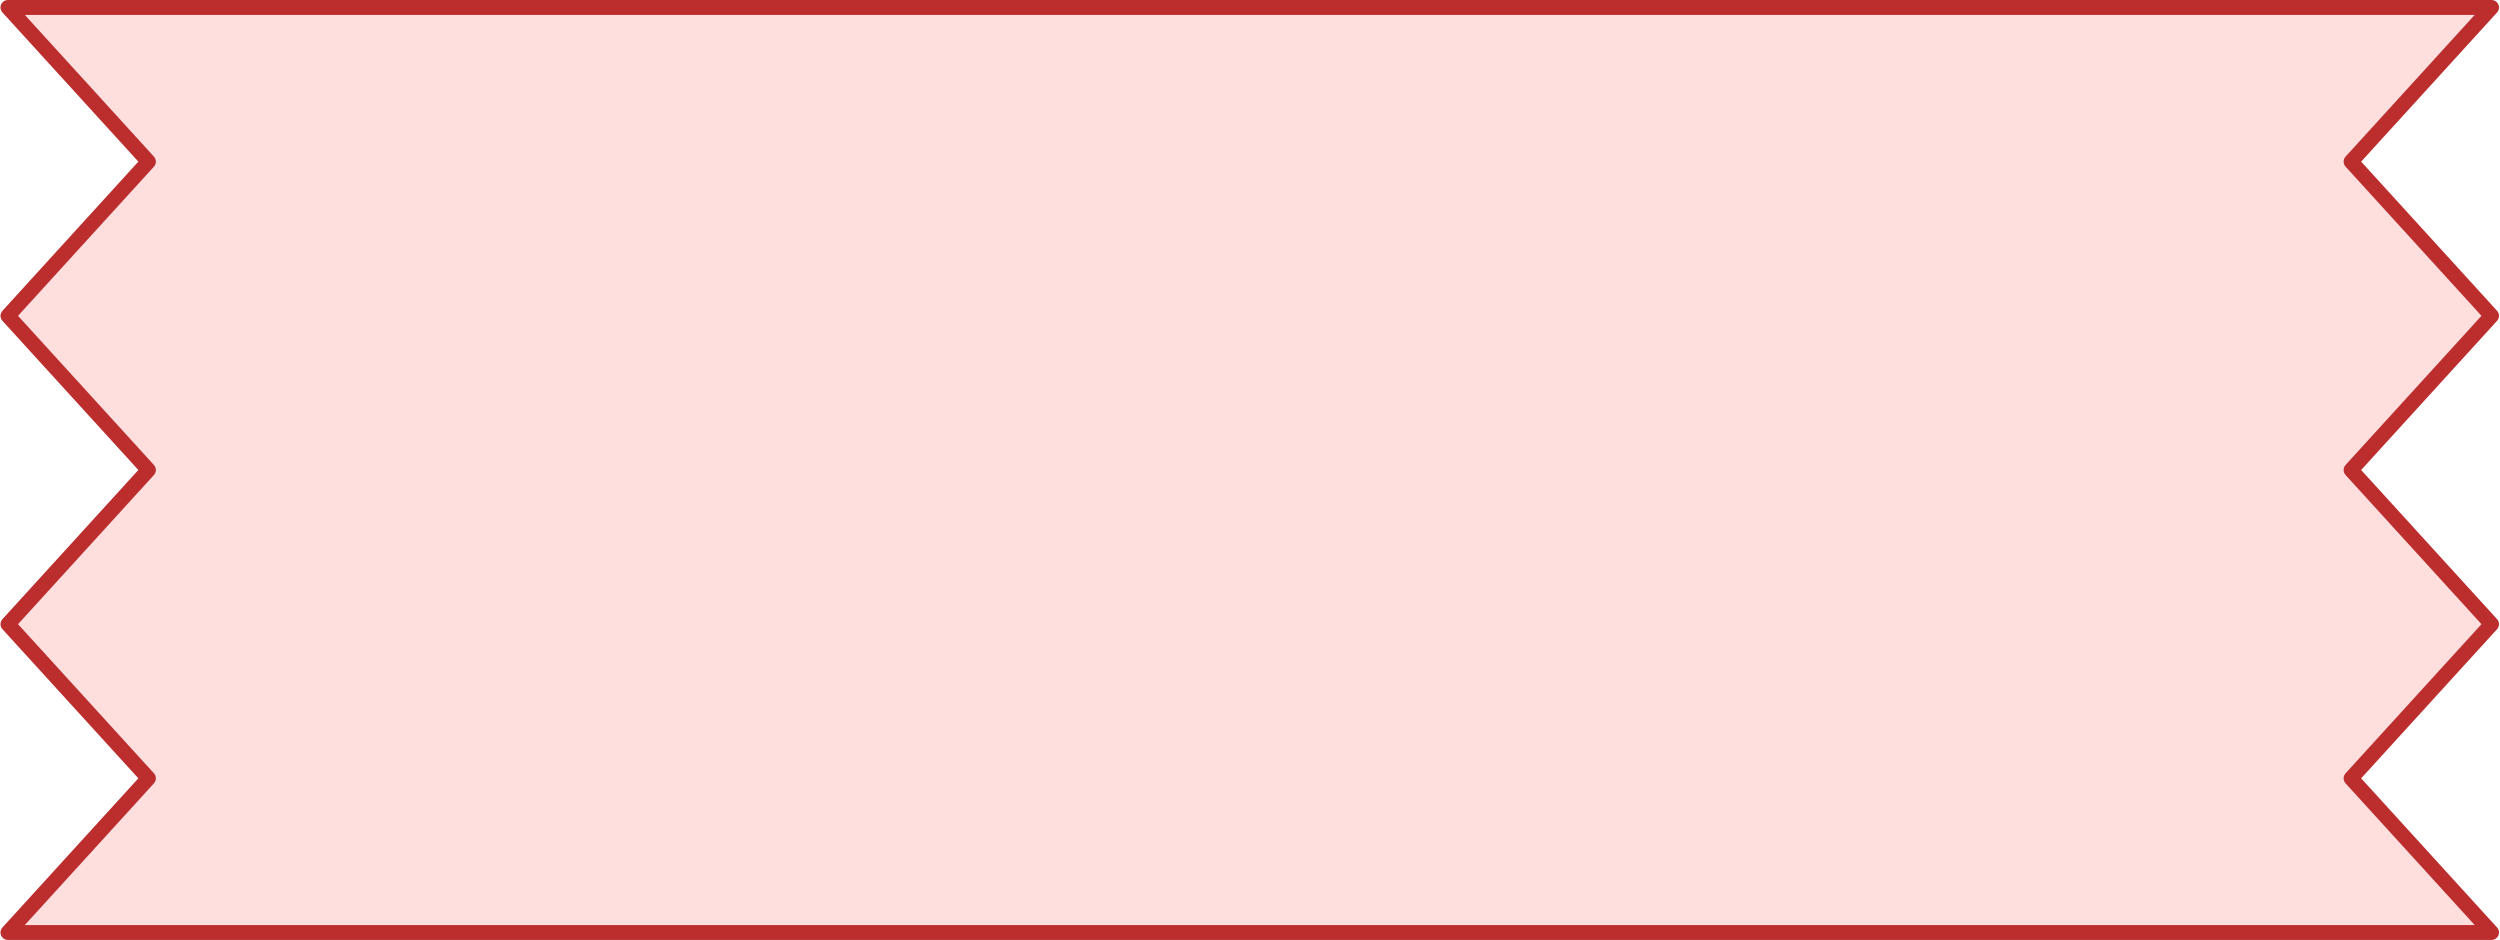
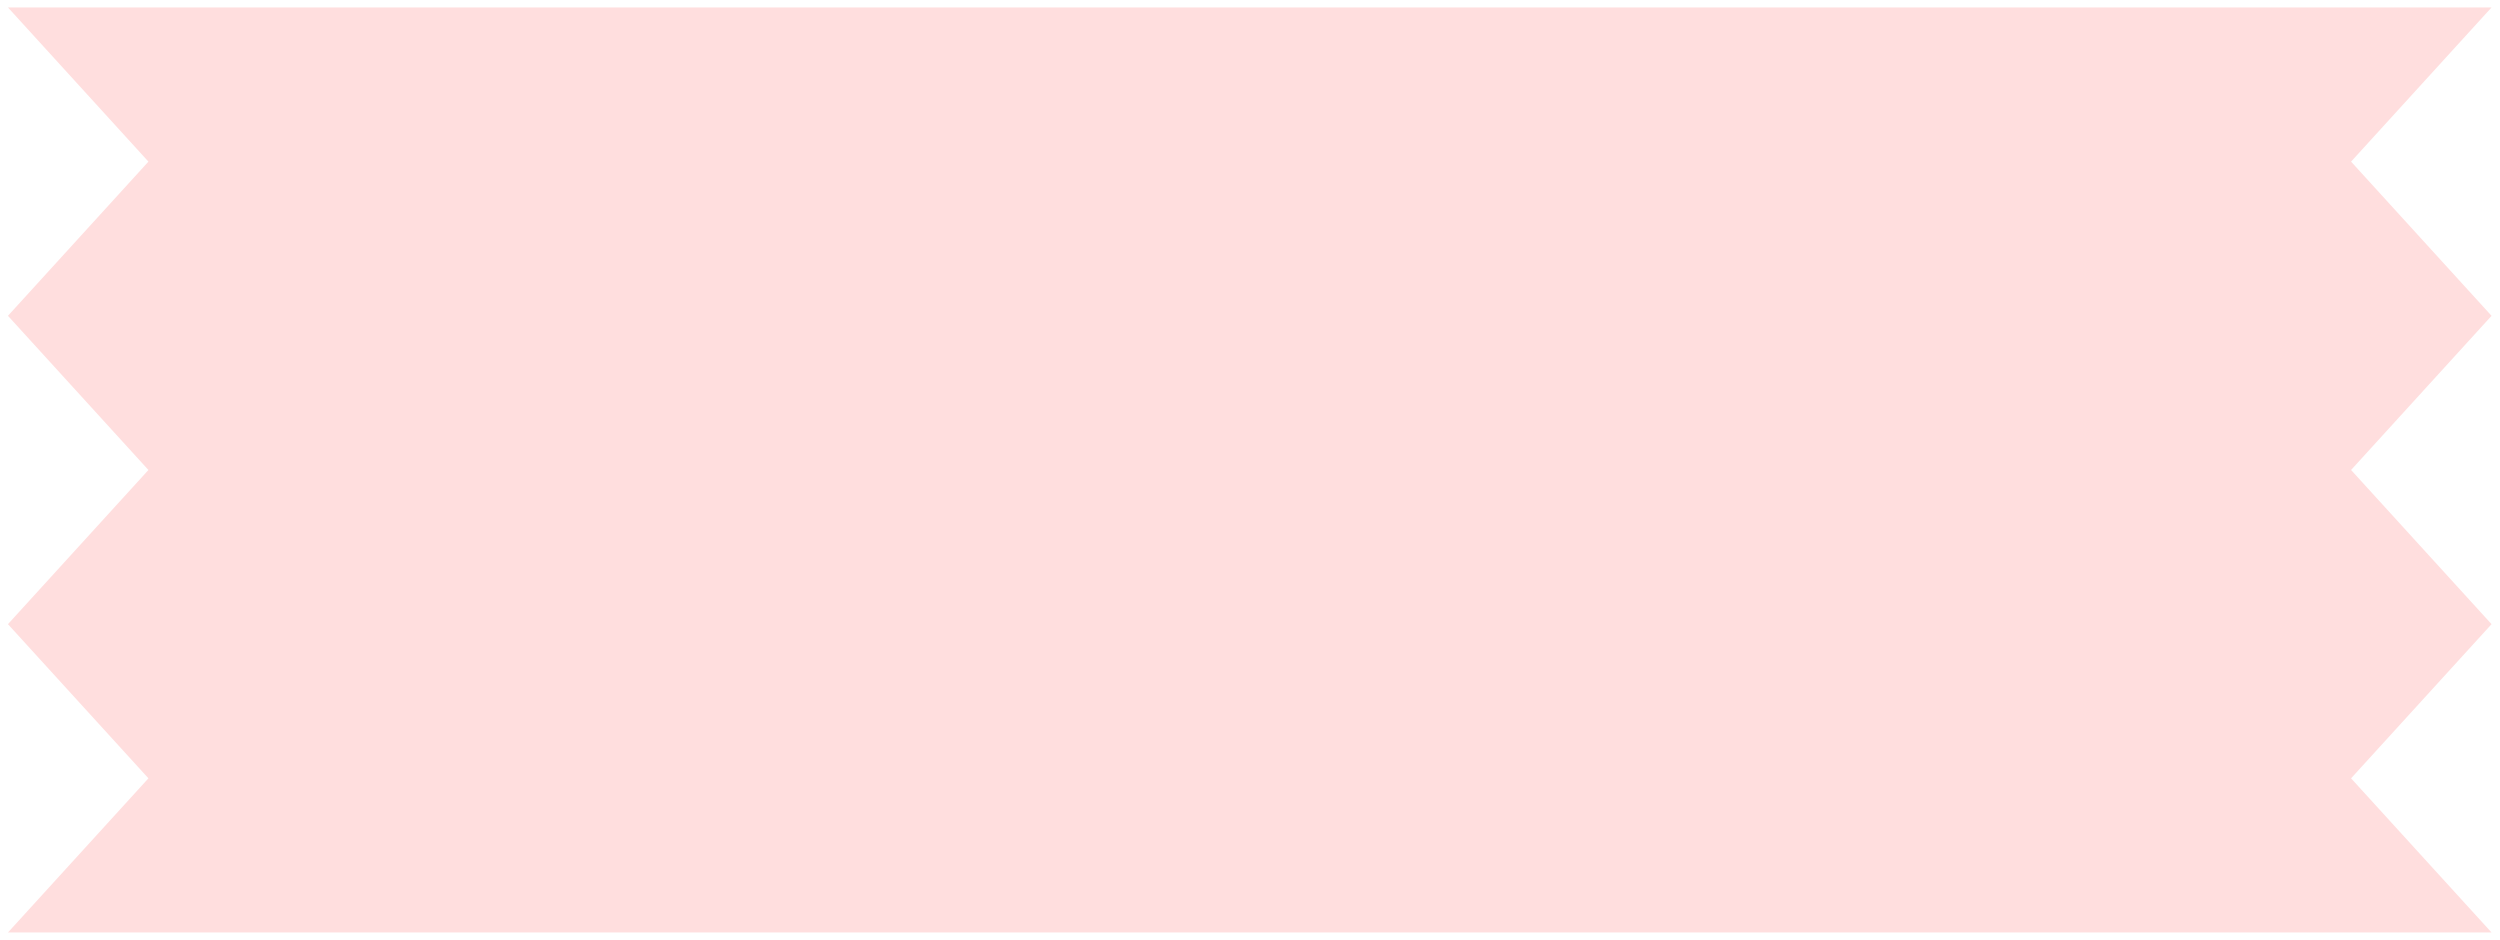
<svg xmlns="http://www.w3.org/2000/svg" fill="#000000" height="188.1" preserveAspectRatio="xMidYMid meet" version="1" viewBox="-0.1 0.0 500.3 188.1" width="500.3" zoomAndPan="magnify">
  <g>
    <g id="change1_1">
      <path d="M498.509,63.201l-28.112,30.854l28.112,30.853l-28.112,30.85 l28.112,30.853H1.491l28.112-30.853L1.491,124.908l28.112-30.853L1.491,63.201 l28.112-30.855L1.491,1.491h497.018l-28.112,30.854L498.509,63.201z" fill="#ffdede" />
    </g>
    <g id="change2_1">
-       <path d="M498.509,188.102H1.491c-0.591,0-1.126-0.348-1.364-0.889 c-0.239-0.54-0.136-1.17,0.262-1.607l27.197-29.849L0.389,125.912 c-0.518-0.569-0.518-1.439,0-2.008l27.197-29.849L0.389,64.205 c-0.518-0.569-0.518-1.439,0-2.008l27.197-29.851L0.389,2.495 C-0.009,2.059-0.112,1.429,0.127,0.889S0.9,0,1.491,0h497.018 c0.591,0,1.125,0.348,1.364,0.889s0.136,1.17-0.262,1.607l-27.197,29.85 l27.197,29.851c0.518,0.569,0.518,1.44,0,2.008l-27.197,29.85l27.197,29.849 c0.518,0.569,0.518,1.44,0,2.008l-27.197,29.846l27.197,29.849 c0.397,0.436,0.5,1.066,0.262,1.607 C499.634,187.753,499.1,188.102,498.509,188.102z M4.867,185.12h490.266 l-25.839-28.358c-0.518-0.569-0.518-1.44,0-2.008l27.197-29.846l-27.197-29.849 c-0.518-0.569-0.518-1.44,0-2.008l27.197-29.85l-27.197-29.851 c-0.518-0.569-0.518-1.439,0-2.008l25.839-28.359H4.867L30.705,31.341 c0.518,0.569,0.518,1.44,0,2.008L3.508,63.201l27.197,29.85 c0.518,0.569,0.518,1.44,0,2.008l-27.197,29.849l27.197,29.846 c0.518,0.569,0.518,1.439,0,2.008L4.867,185.12z" fill="#bc2e2e" />
-     </g>
+       </g>
  </g>
</svg>